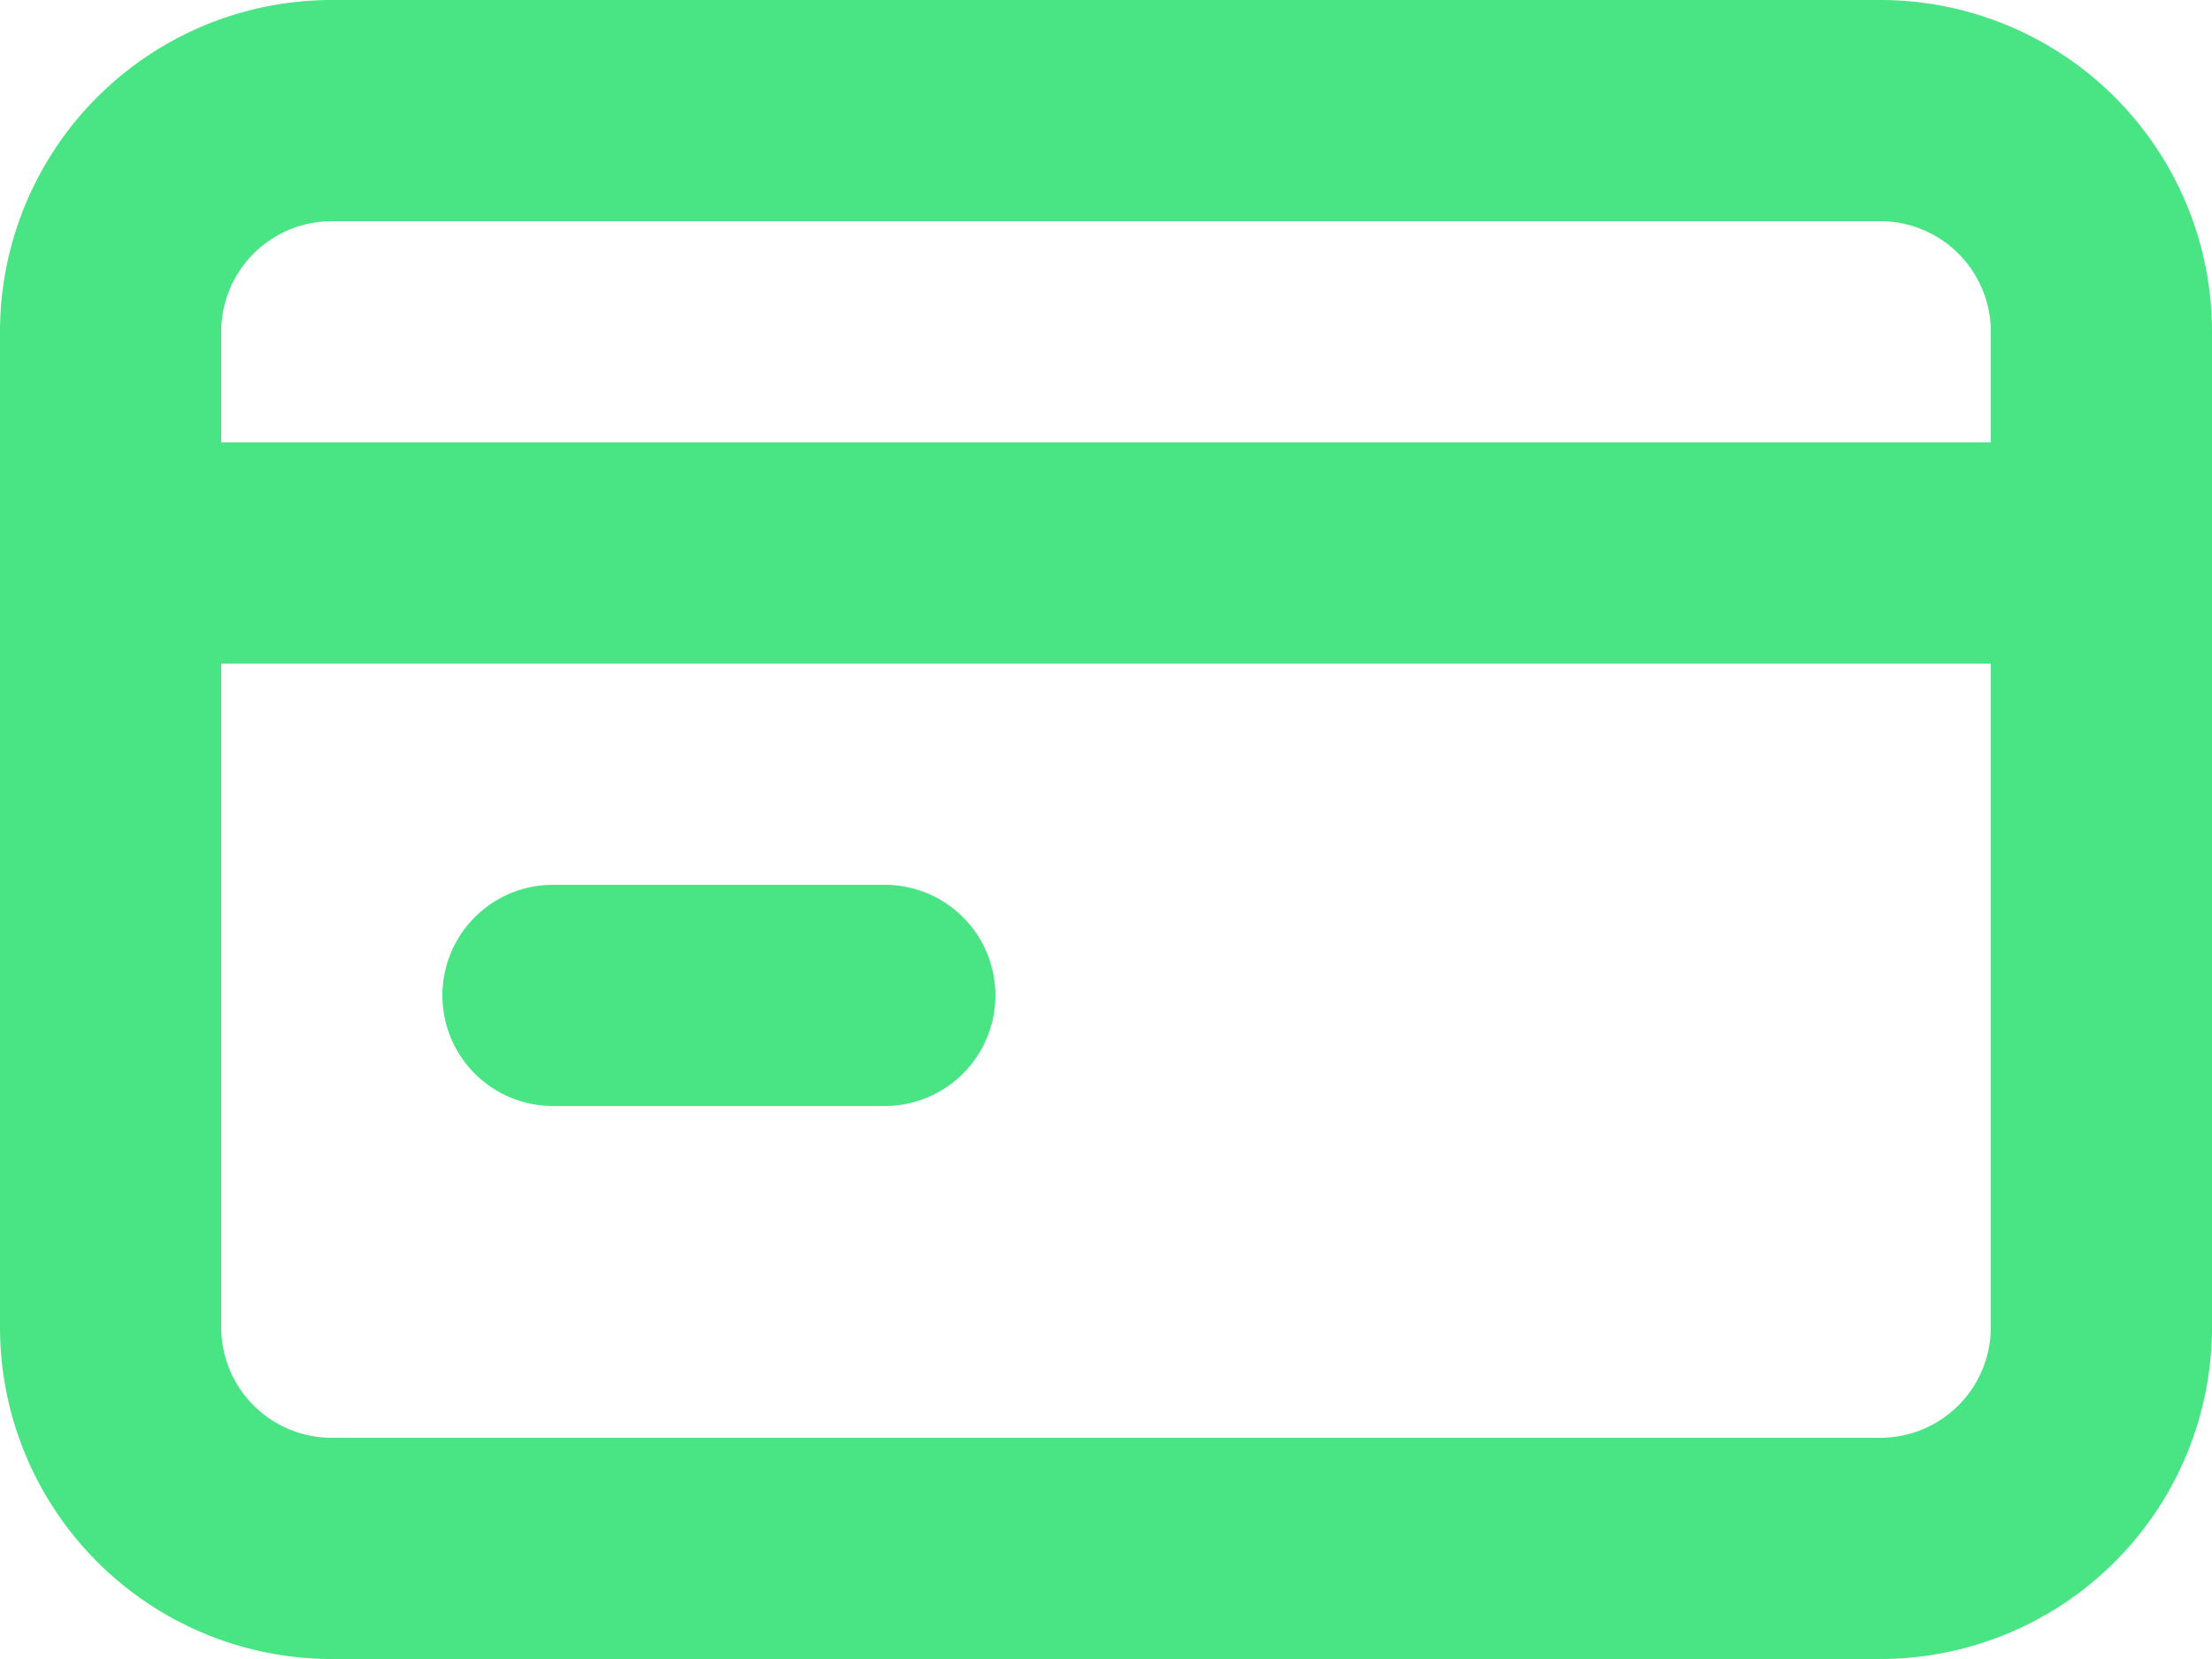
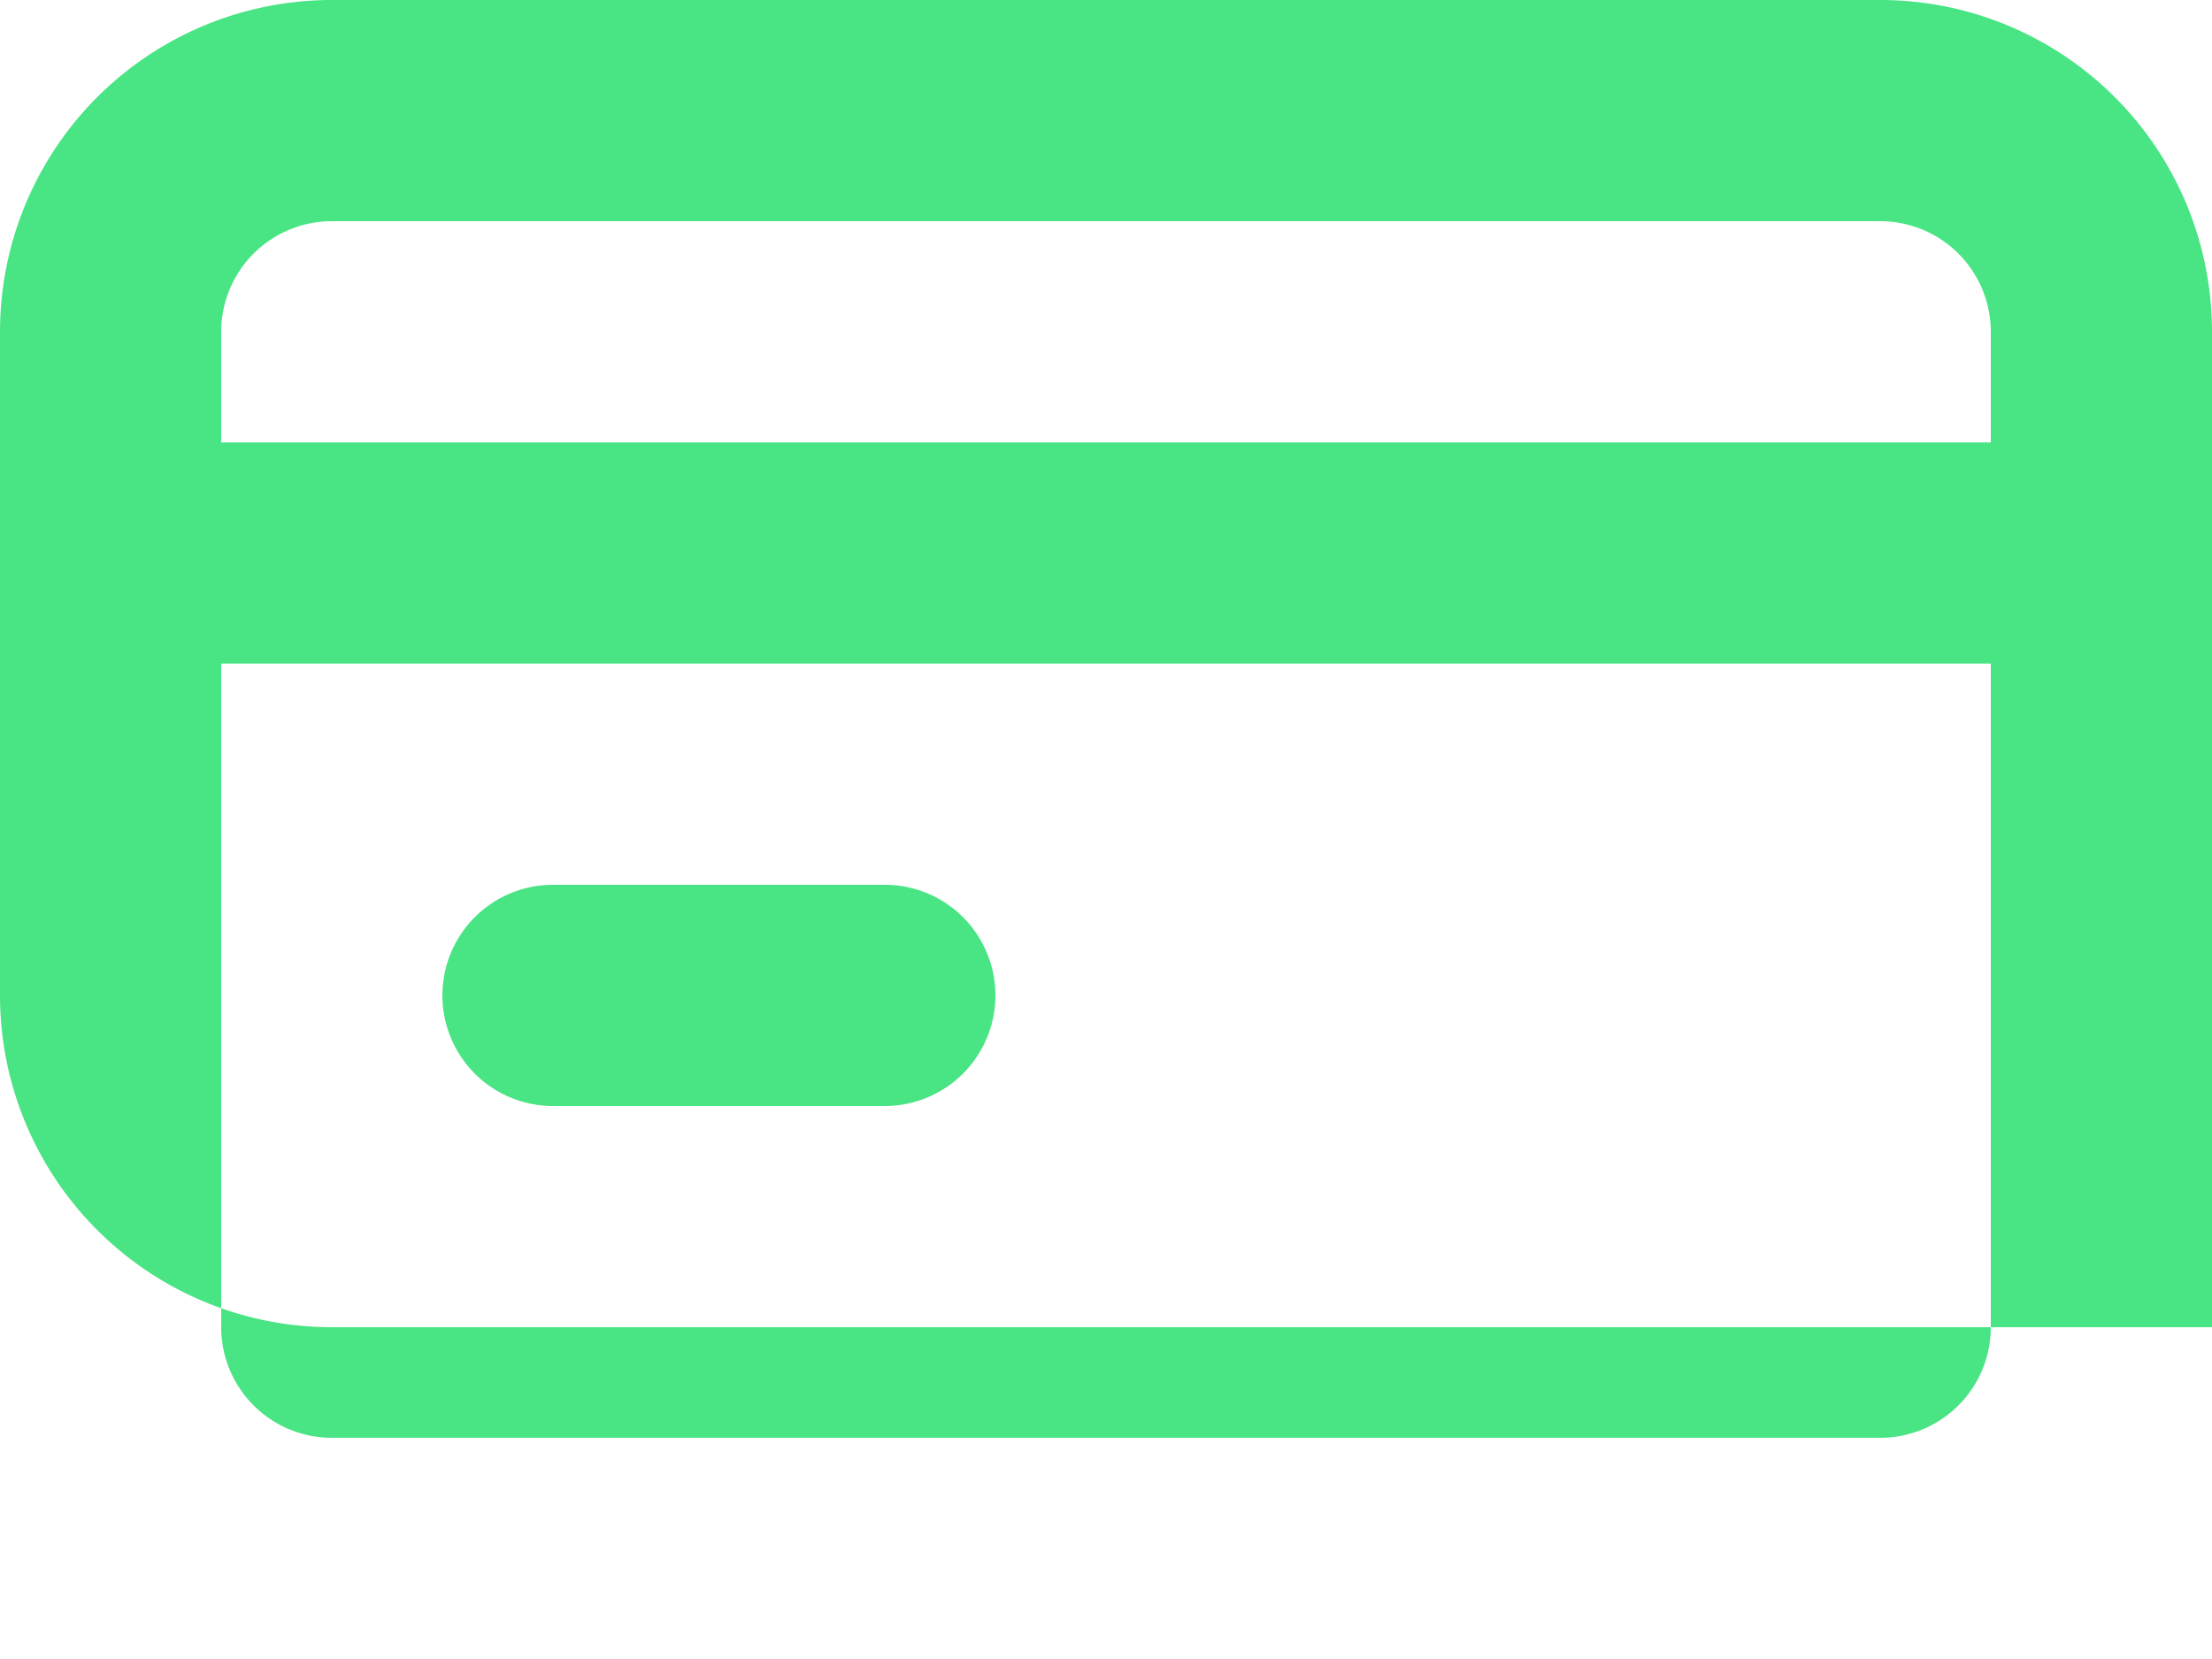
<svg xmlns="http://www.w3.org/2000/svg" width="20" height="15" viewBox="0 0 20 15">
  <g>
    <g>
      <g>
-         <path fill="#49e484" d="M18 3a1 1 0 0 0-1-1H3a1 1 0 0 0-1 1v1h16zm0 3H2v6a1 1 0 0 0 1 1h14a1 1 0 0 0 1-1zm2-3v9a3 3 0 0 1-3 3H3a3 3 0 0 1-3-3V3a3 3 0 0 1 3-3h14a3 3 0 0 1 3 3zM4 9a1 1 0 0 1 1-1h3a1 1 0 0 1 0 2H5a1 1 0 0 1-1-1z" />
+         <path fill="#49e484" d="M18 3a1 1 0 0 0-1-1H3a1 1 0 0 0-1 1v1h16zm0 3H2v6a1 1 0 0 0 1 1h14a1 1 0 0 0 1-1zm2-3v9H3a3 3 0 0 1-3-3V3a3 3 0 0 1 3-3h14a3 3 0 0 1 3 3zM4 9a1 1 0 0 1 1-1h3a1 1 0 0 1 0 2H5a1 1 0 0 1-1-1z" />
      </g>
    </g>
  </g>
</svg>